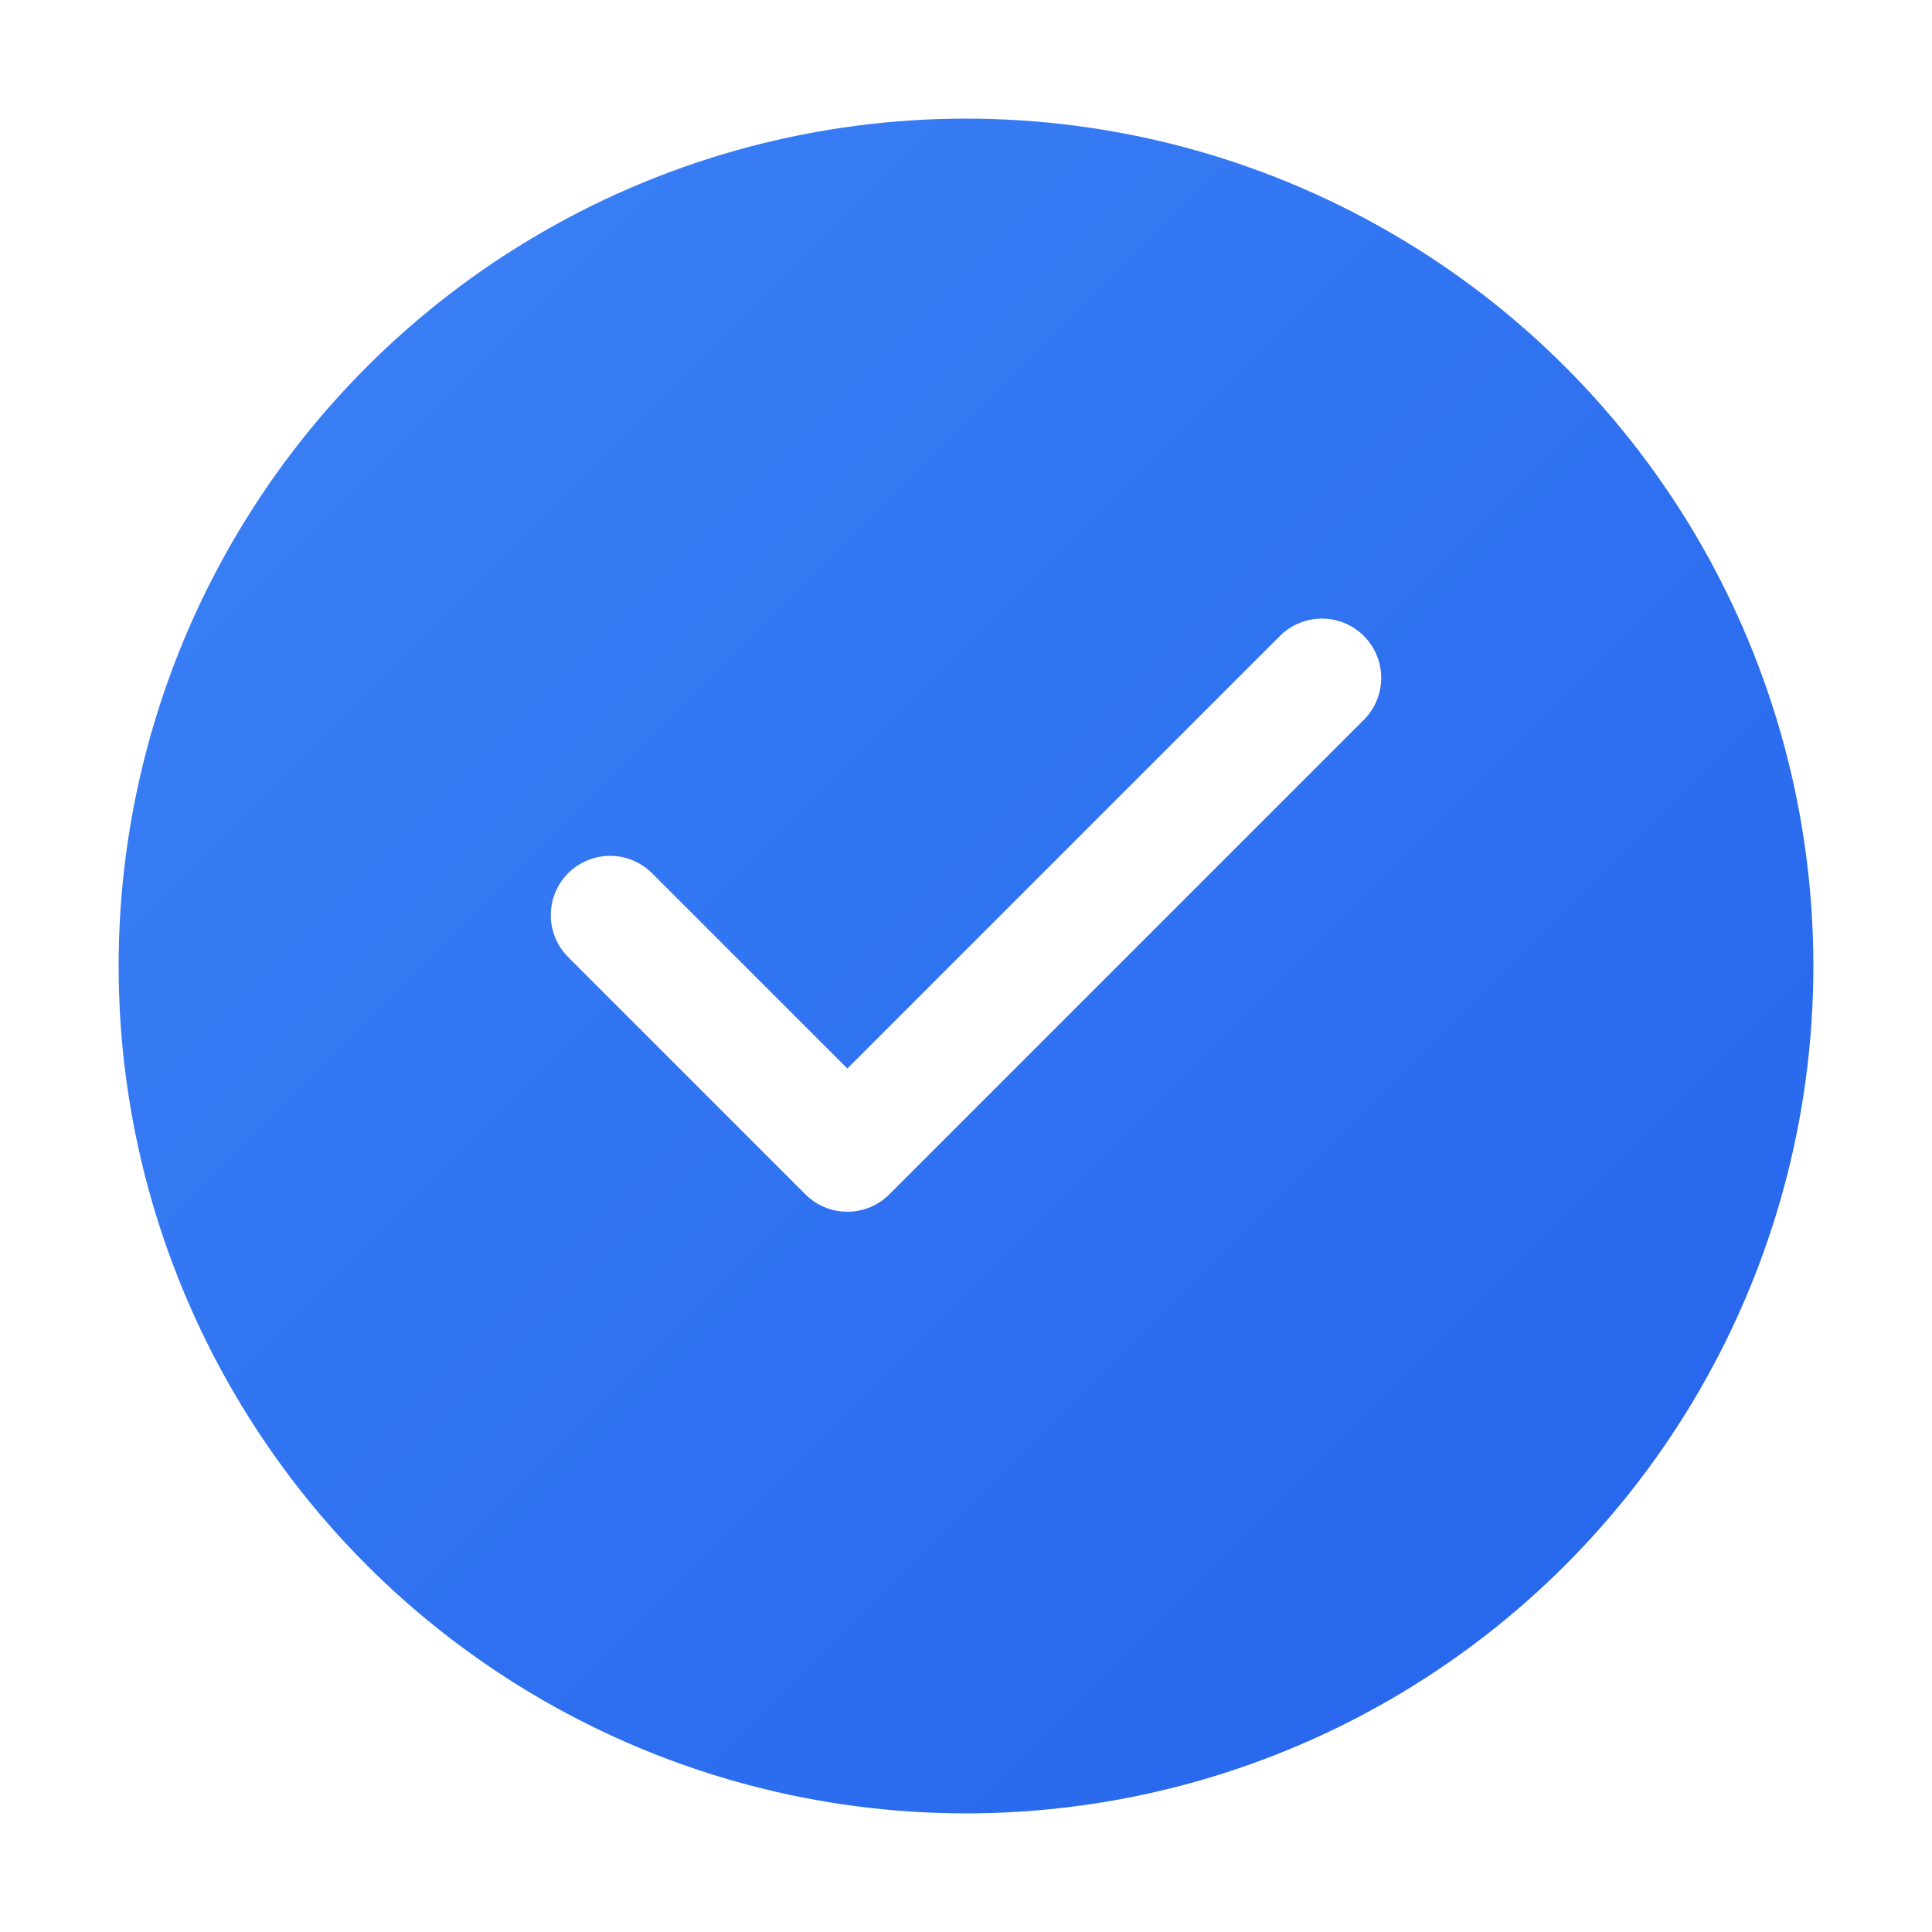
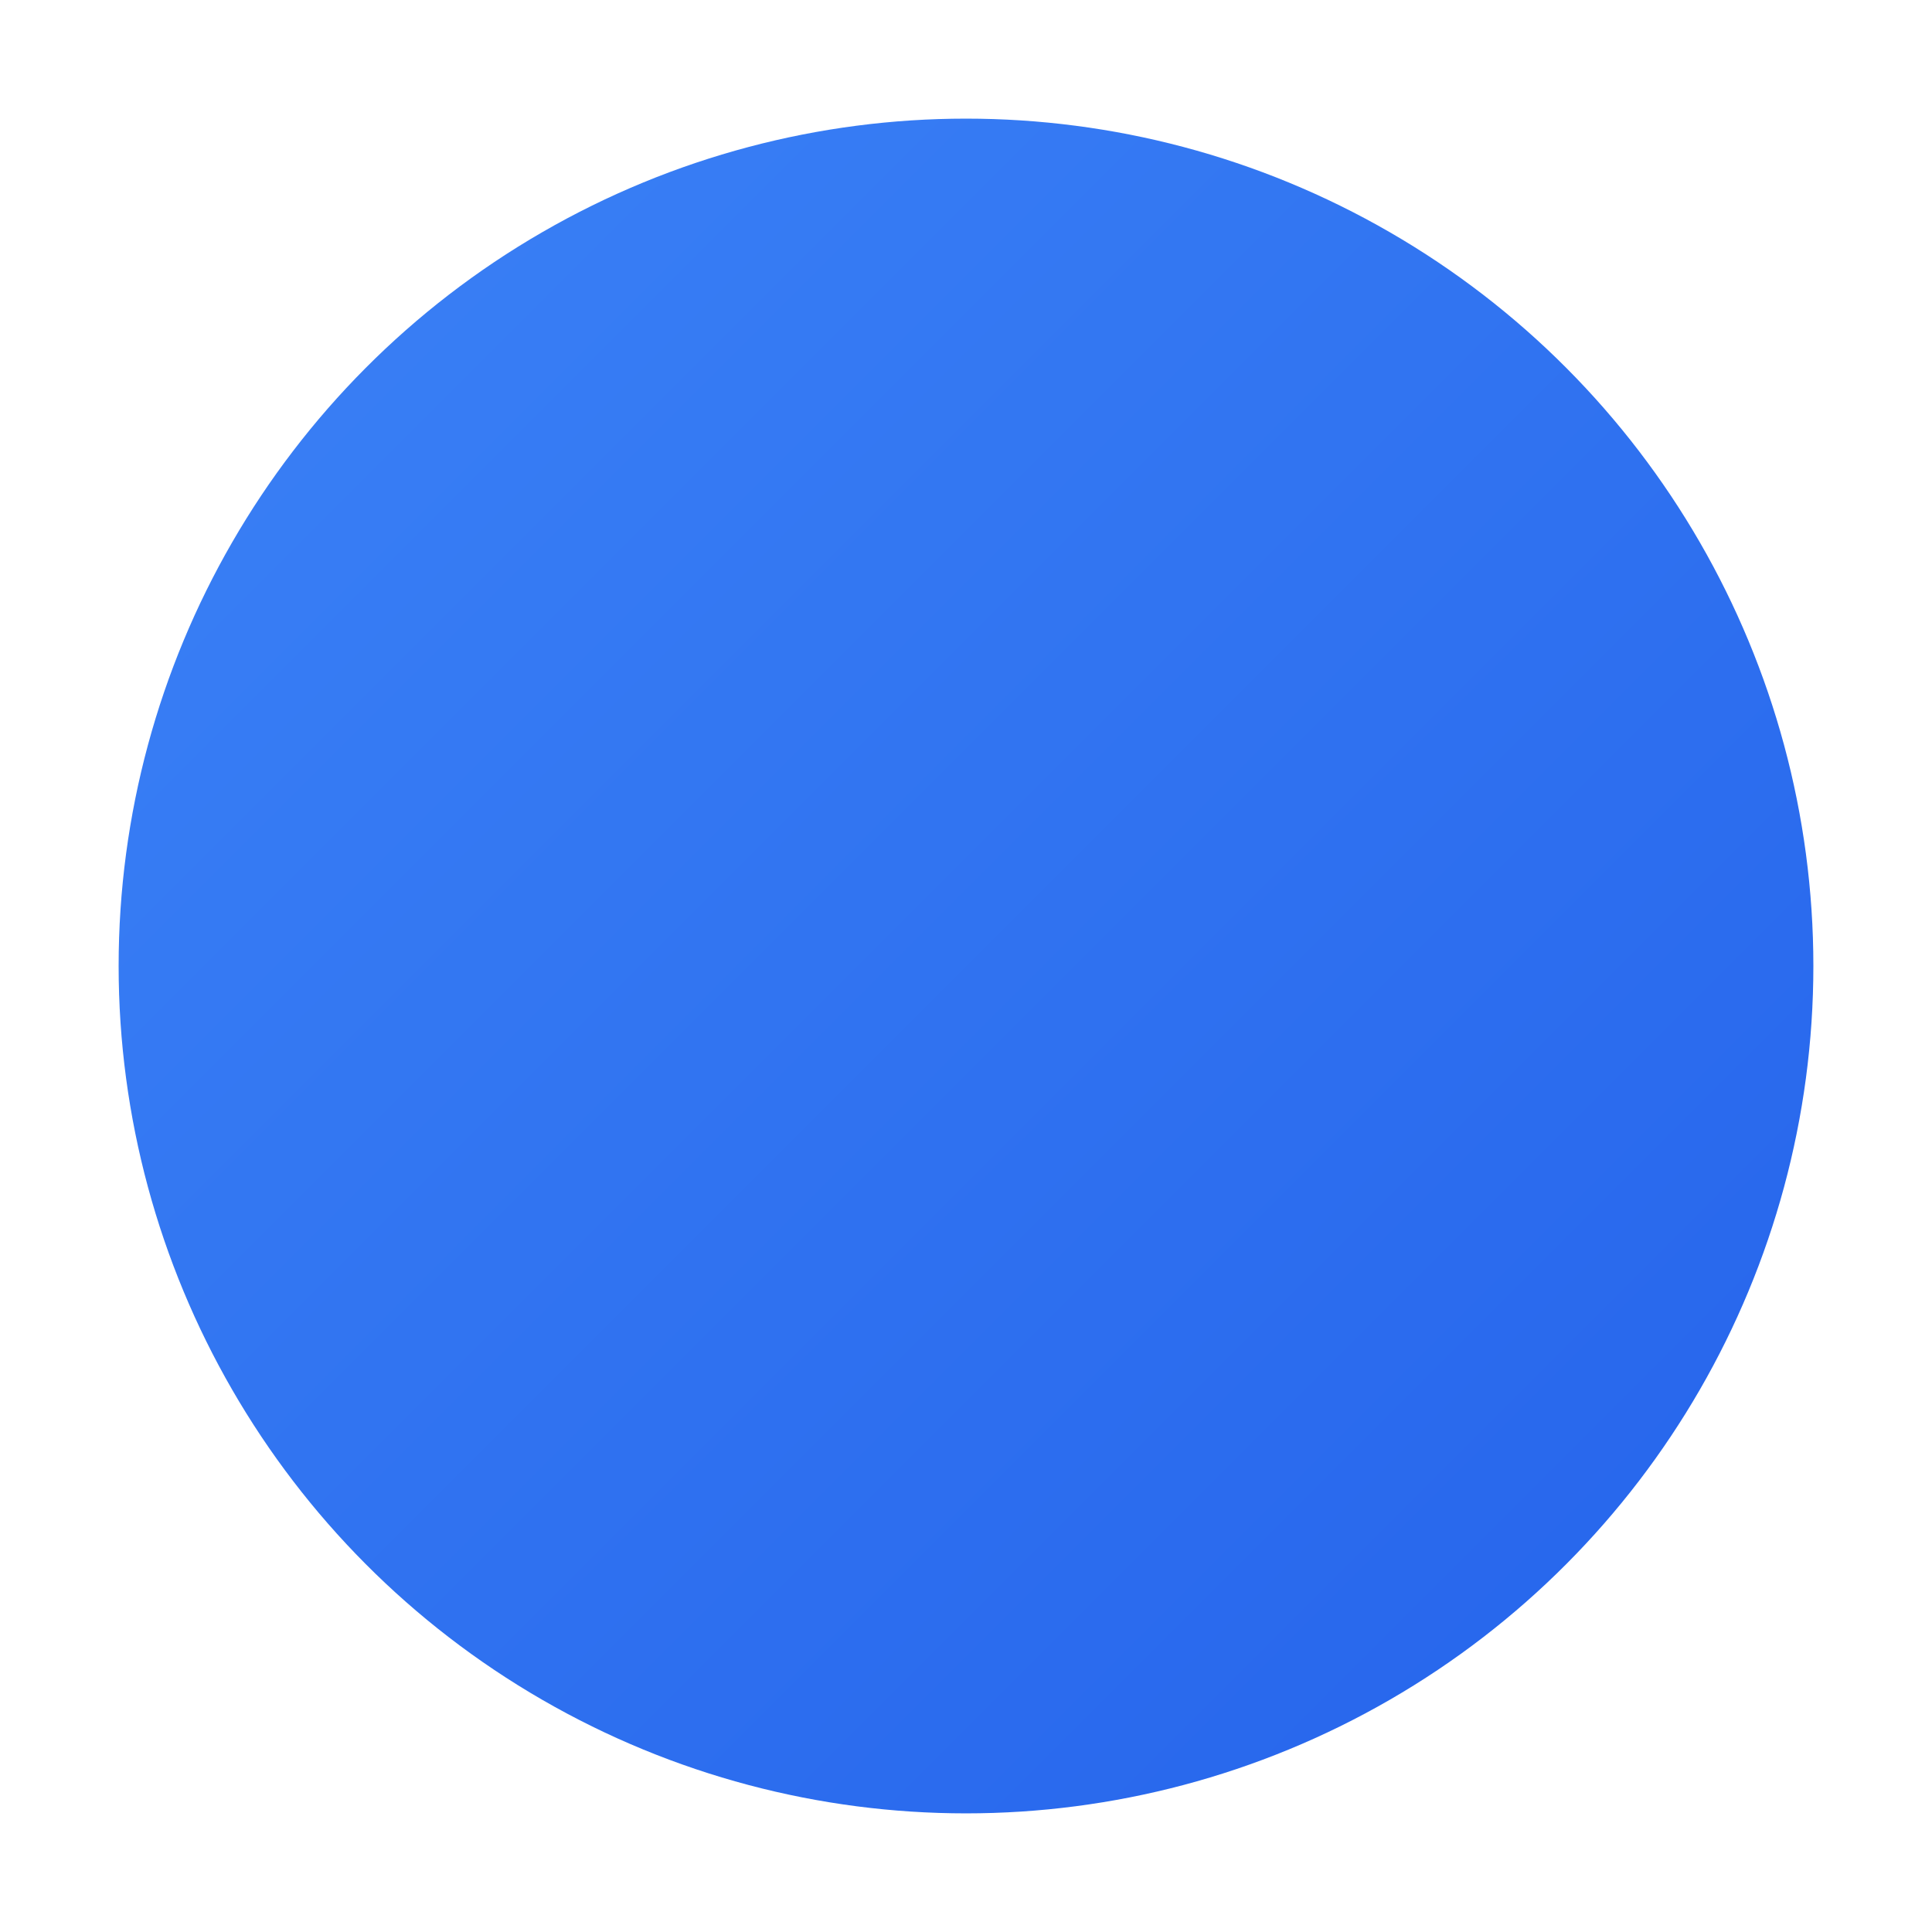
<svg xmlns="http://www.w3.org/2000/svg" viewBox="0 0 57 57">
  <defs>
    <linearGradient id="primaryGradient-57" x1="0%" y1="0%" x2="100%" y2="100%">
      <stop offset="0%" style="stop-color:#3b82f6" />
      <stop offset="100%" style="stop-color:#2563eb" />
    </linearGradient>
    <filter id="shadow-57" x="-50%" y="-50%" width="200%" height="200%">
      <feDropShadow dx="0" dy="1" stdDeviation="1" flood-color="#000000" flood-opacity="0.15" />
    </filter>
  </defs>
  <circle cx="28.5" cy="28.5" r="25" fill="url(#primaryGradient-57)" filter="url(#shadow-57)" />
-   <path d="M18 27 L25 34 L39 20" stroke="white" stroke-width="3.5" stroke-linecap="round" stroke-linejoin="round" fill="none" />
</svg>